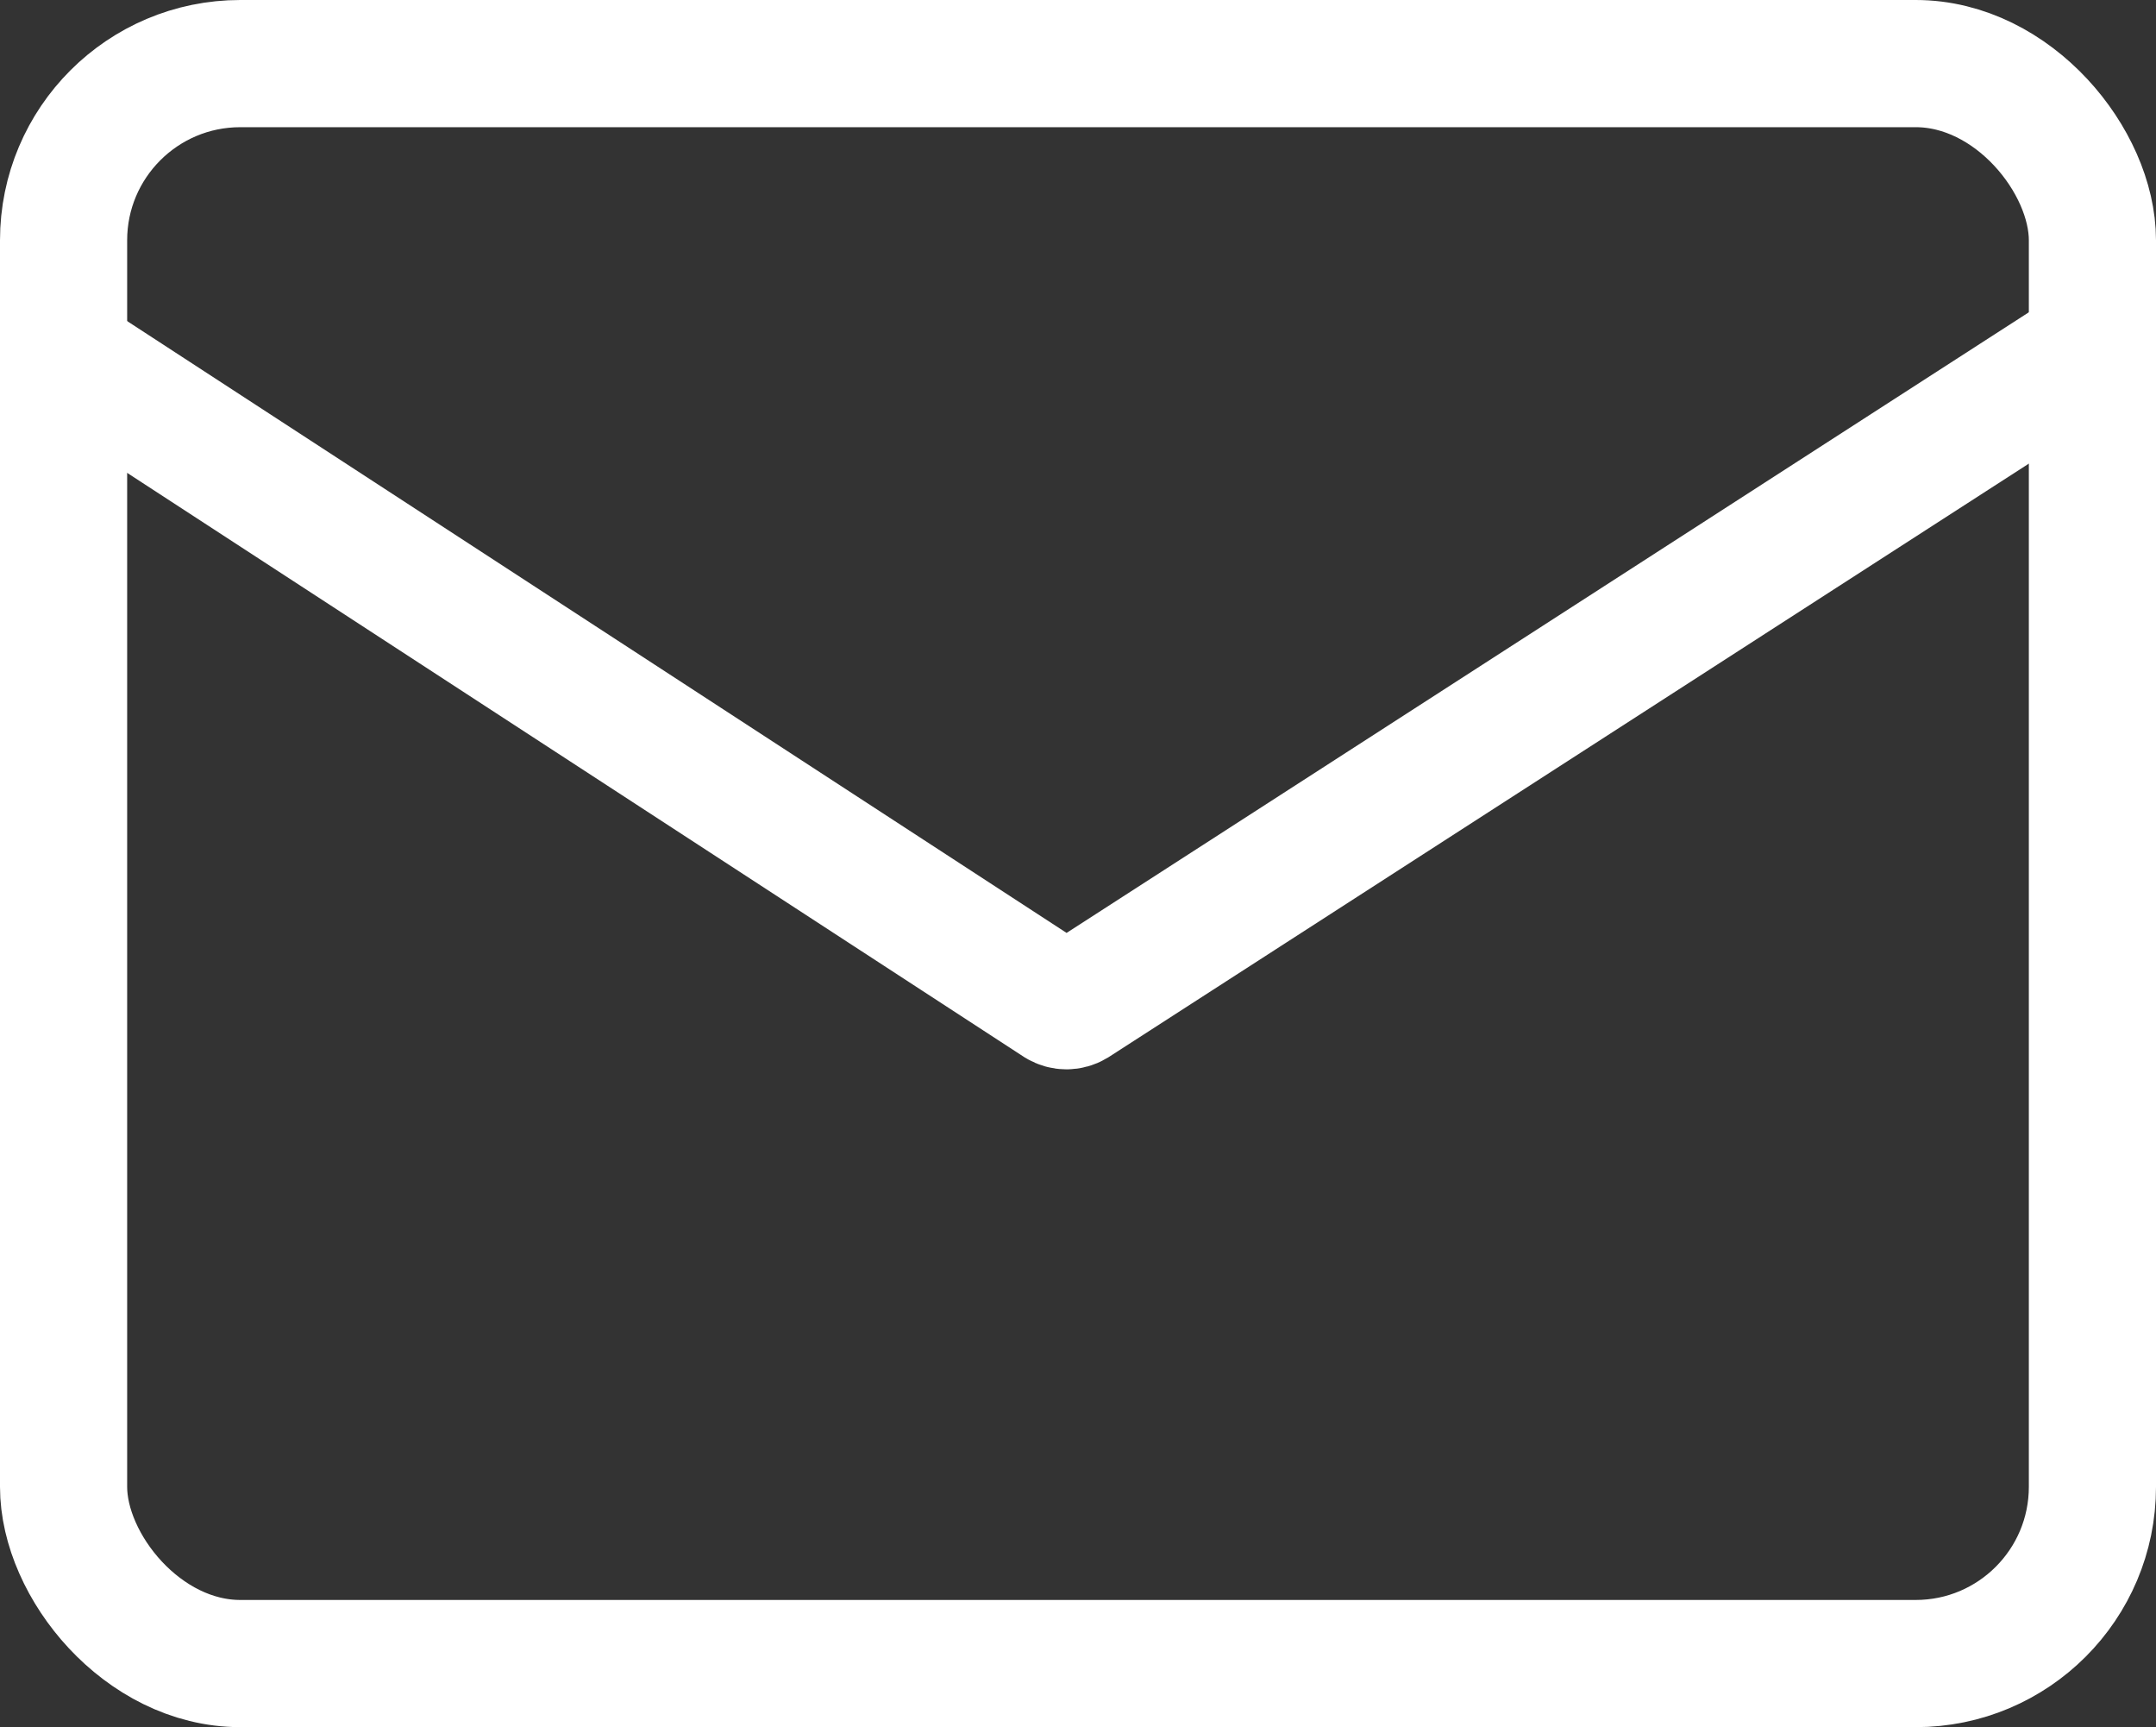
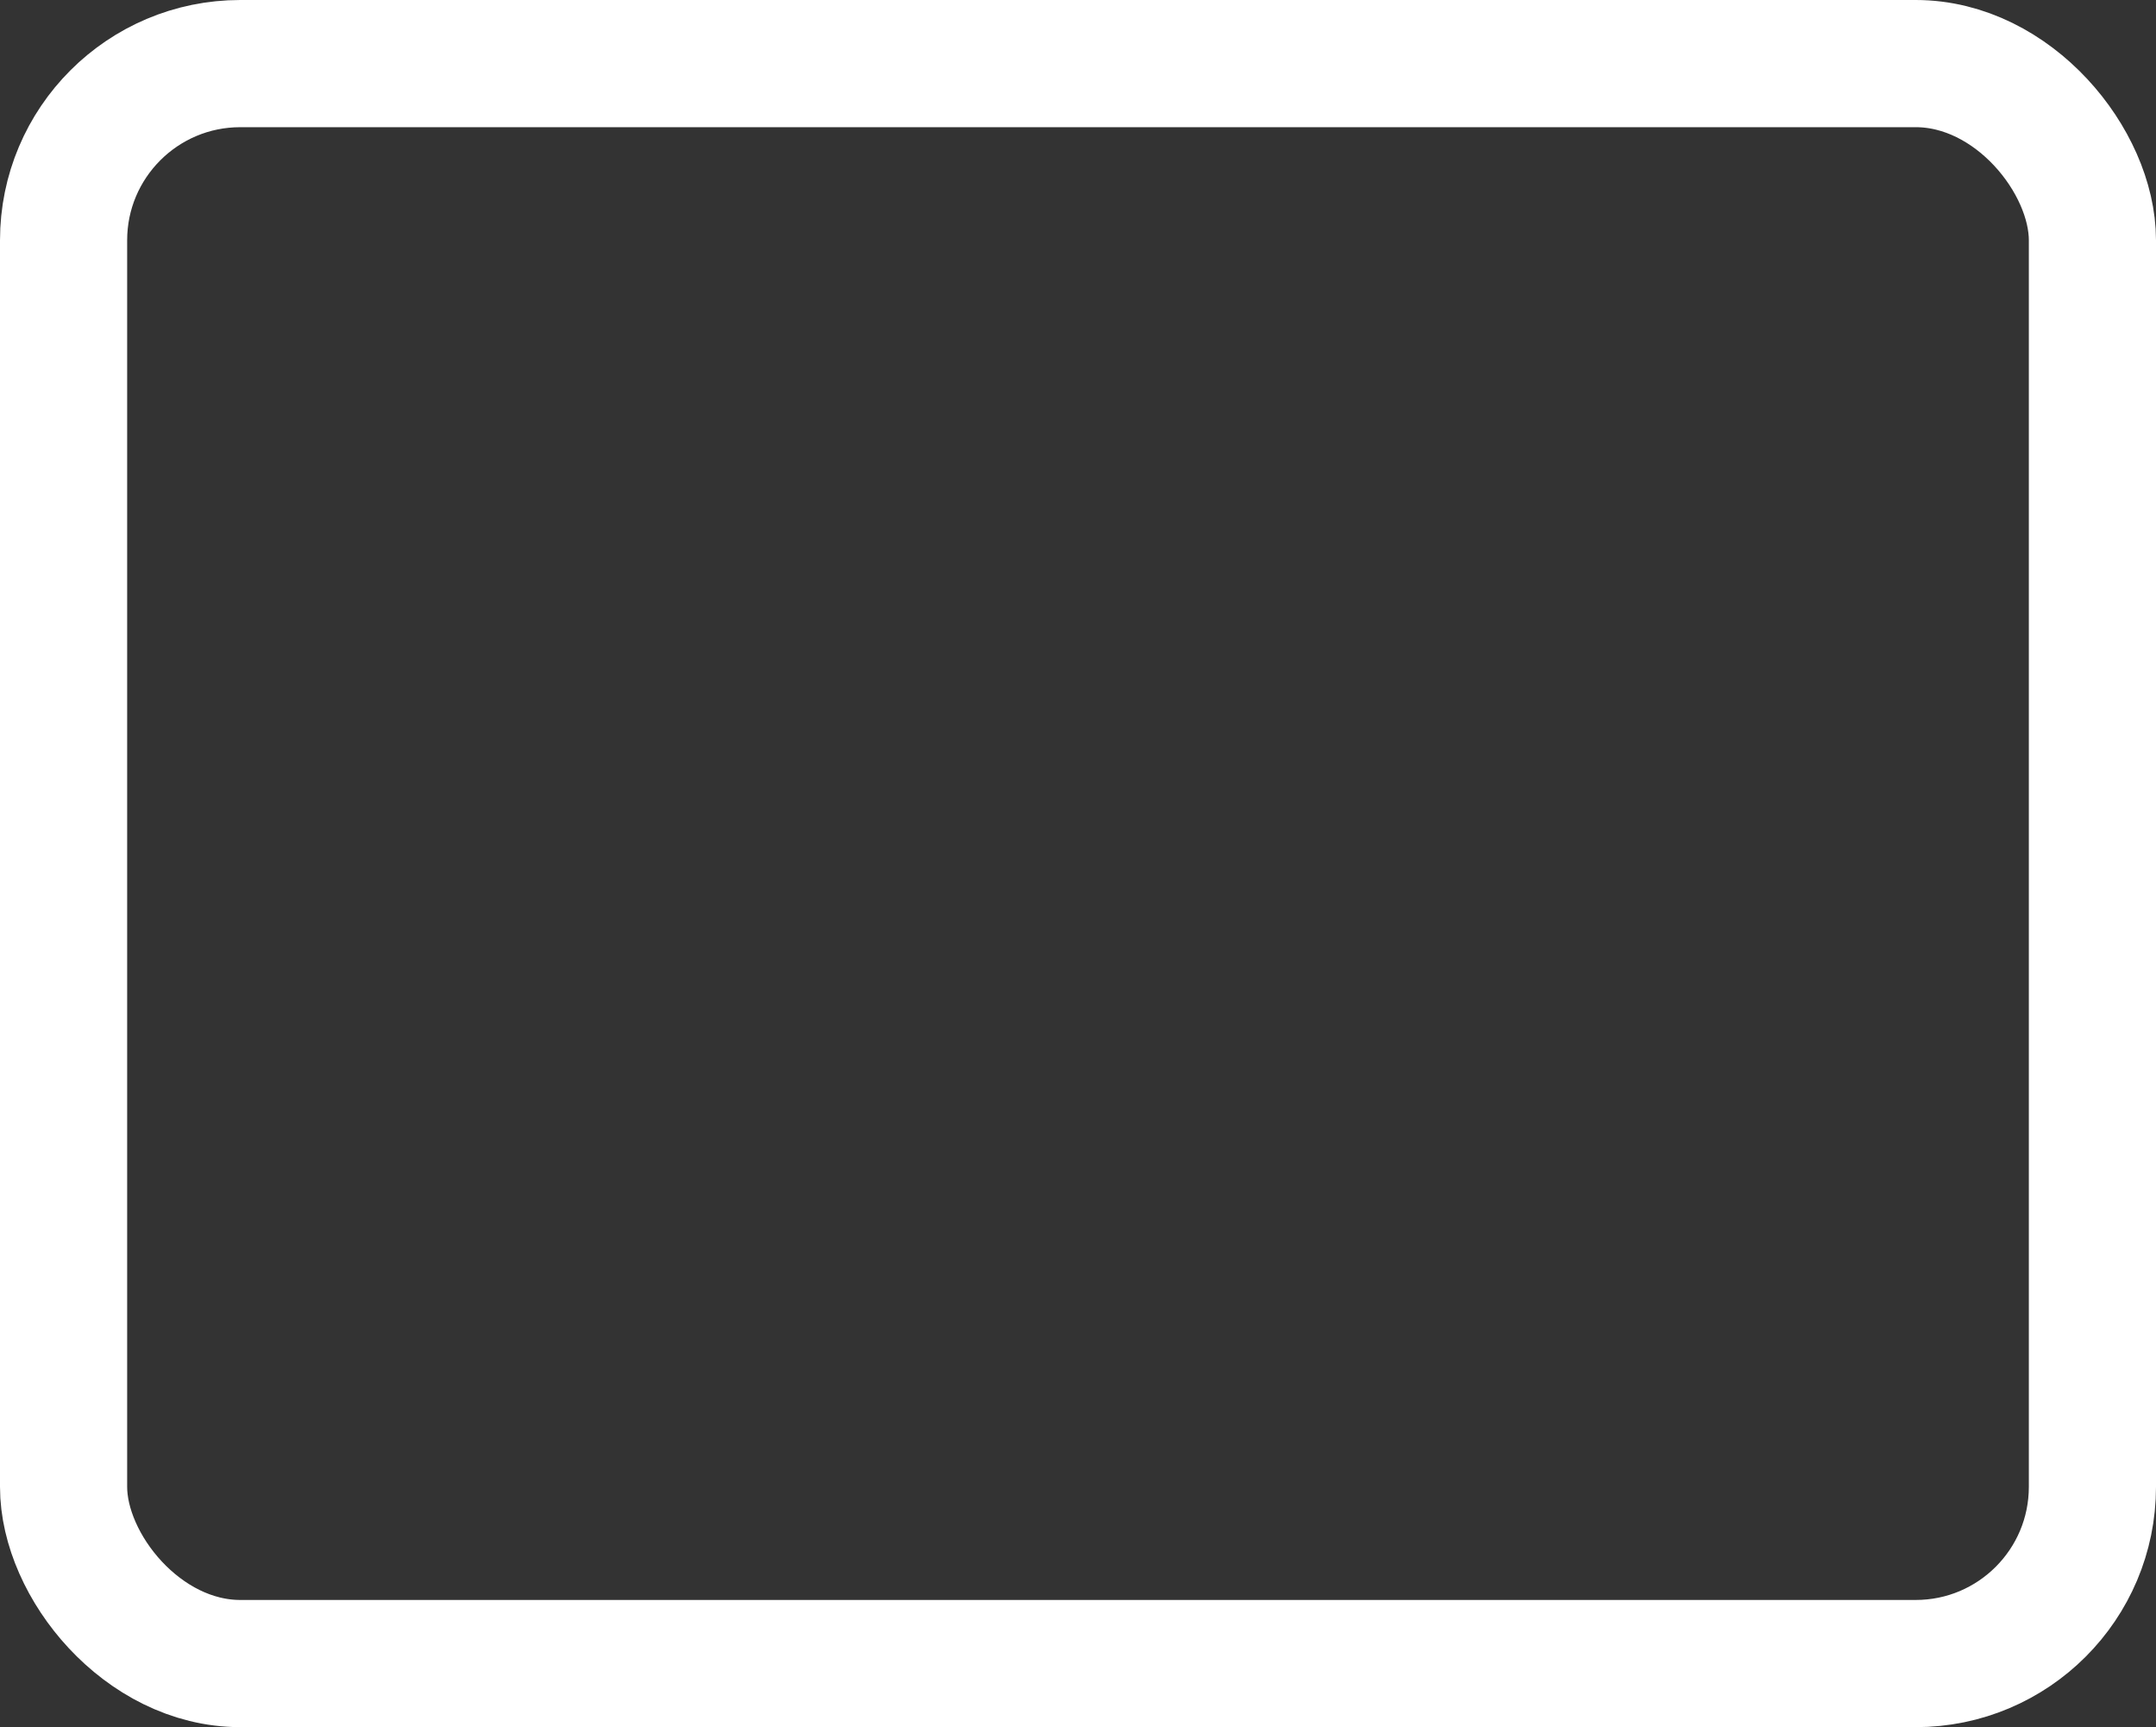
<svg xmlns="http://www.w3.org/2000/svg" id="_層_2" viewBox="0 0 64.43 51.6">
  <rect x="0" y="0" width="64.43" height="51.6" fill="#333333" stroke="none" />
  <defs>
    <style>.cls-1{fill:none;stroke:#fff;stroke-miterlimit:10;stroke-width:3.8px;}</style>
  </defs>
  <g id="_層_2-2">
    <g>
      <rect class="cls-1" x="1.9" y="1.9" width="60.63" height="47.8" rx="5.28" ry="5.28" />
-       <path class="cls-1" d="M2.11,10.76L31.63,29.98c.15,.09,.33,.09,.48,0L62.6,10.32" />
    </g>
  </g>
</svg>